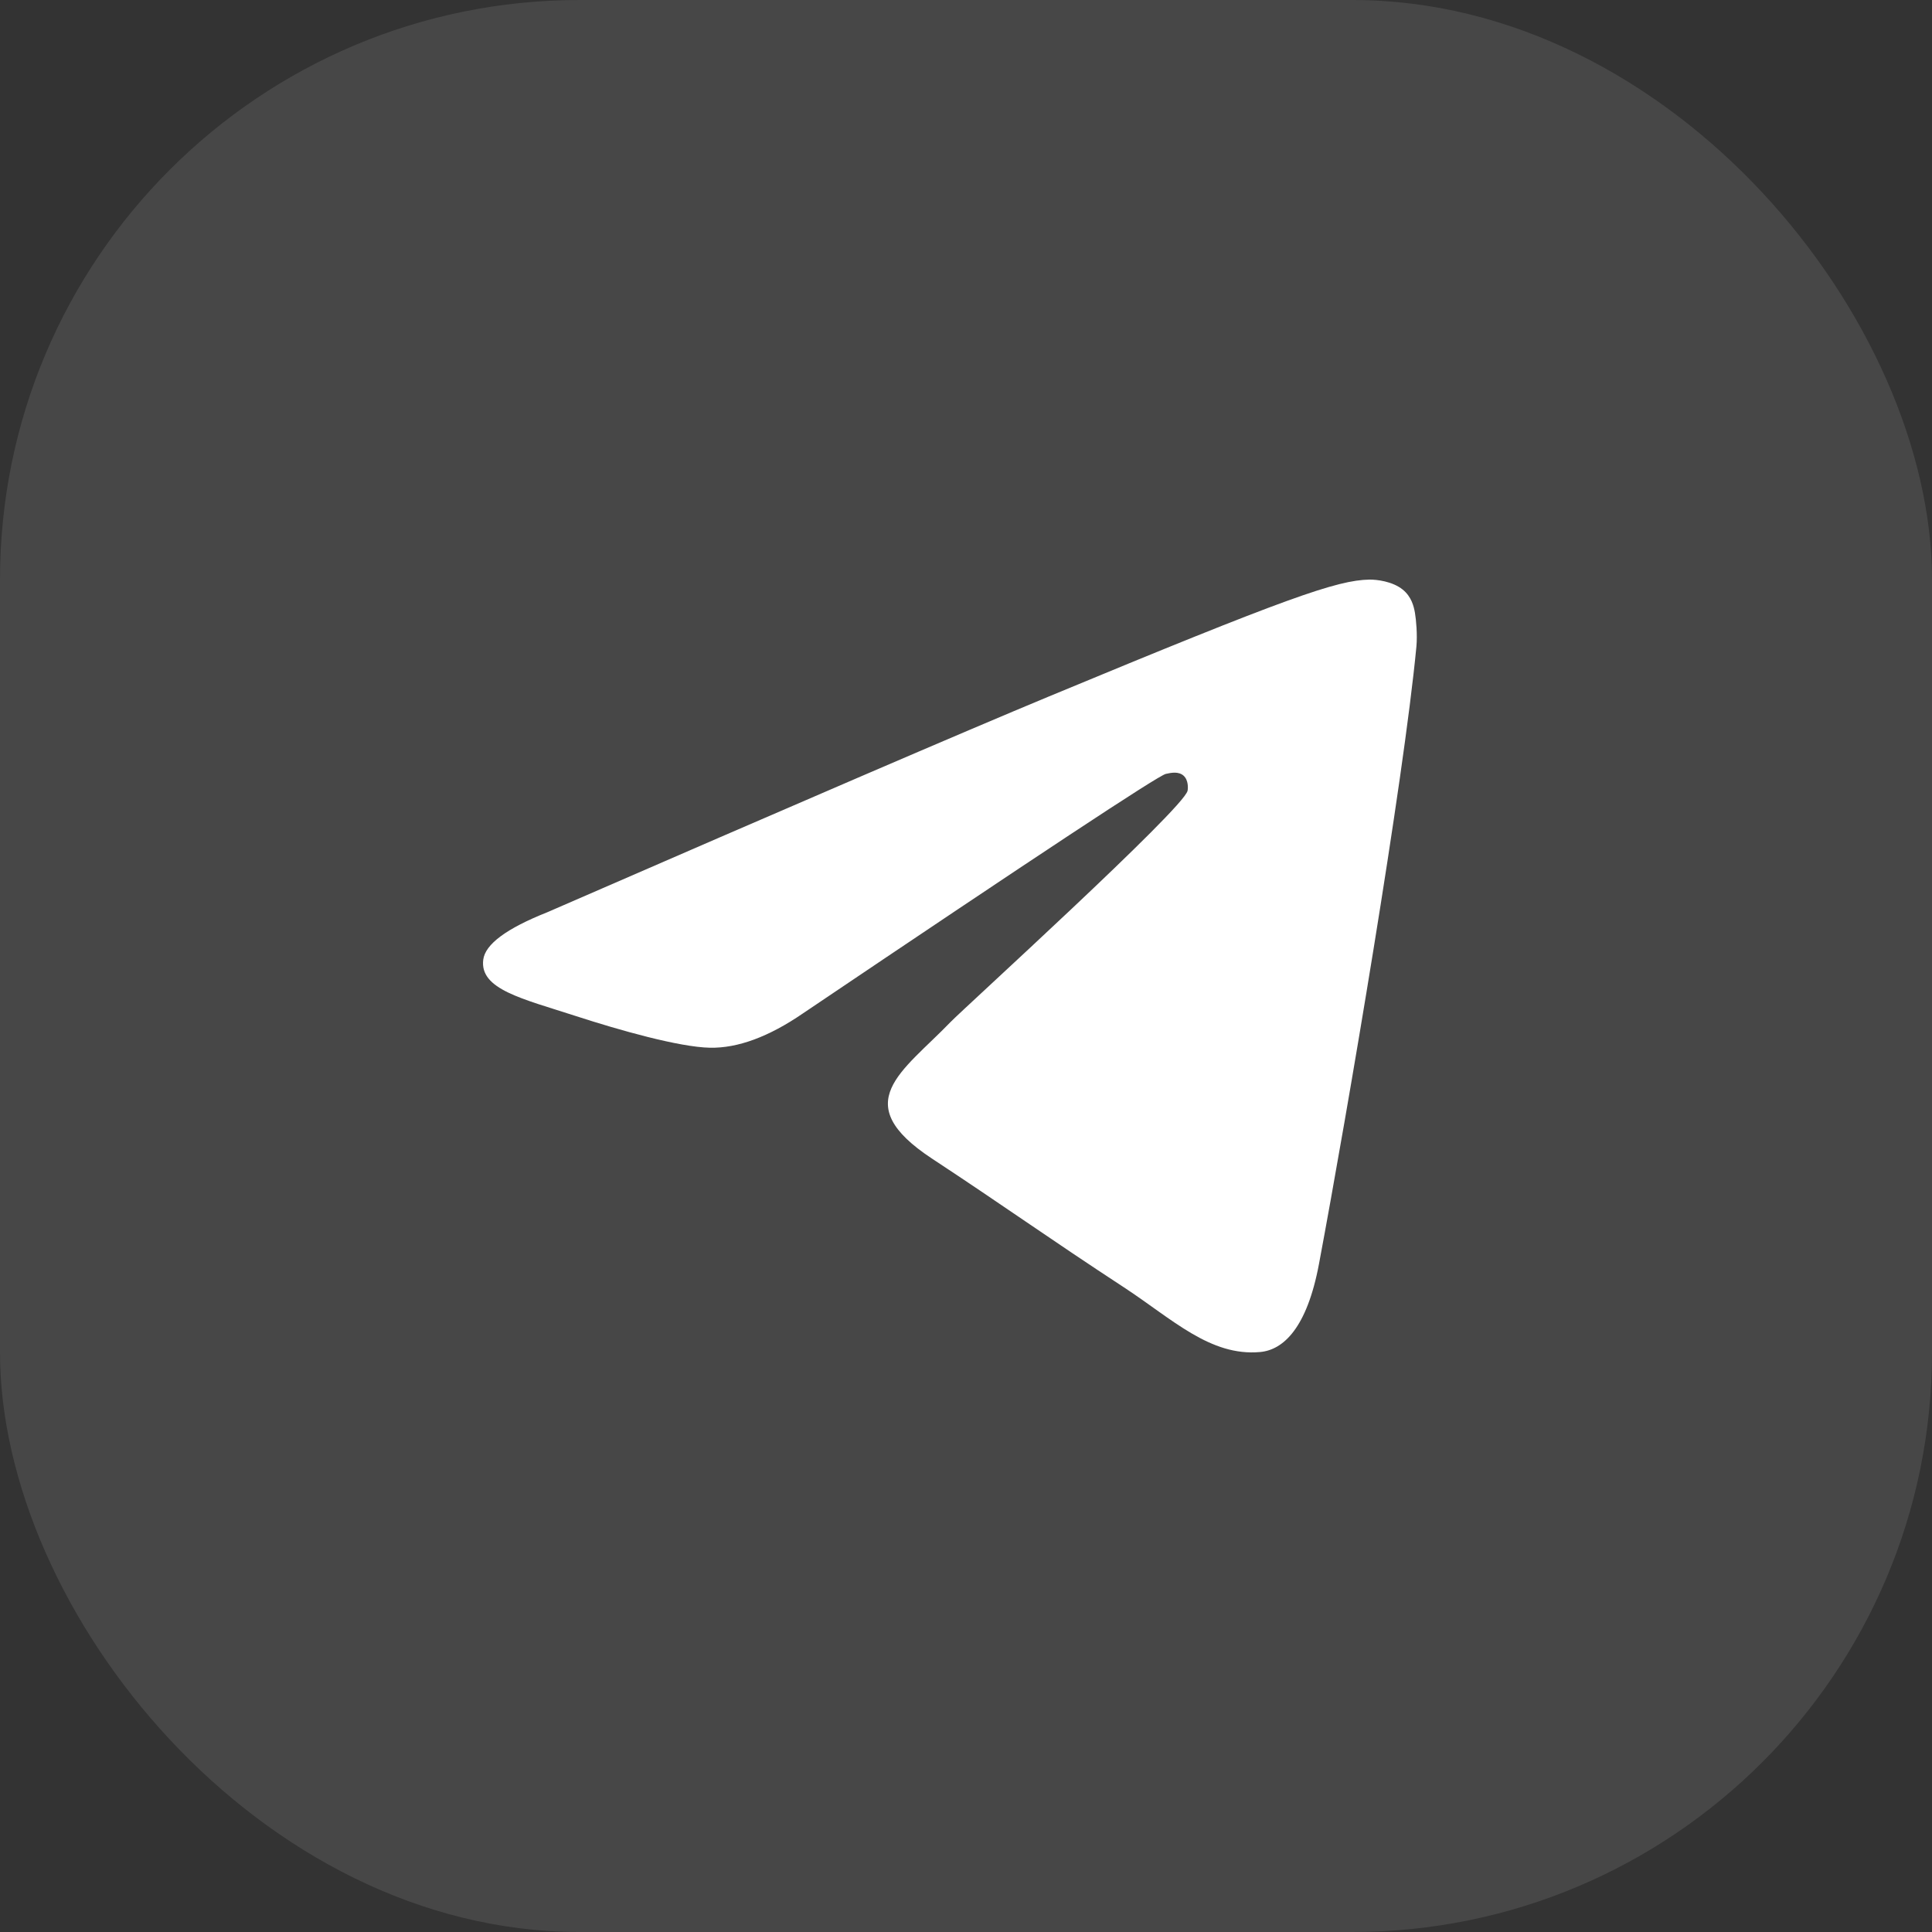
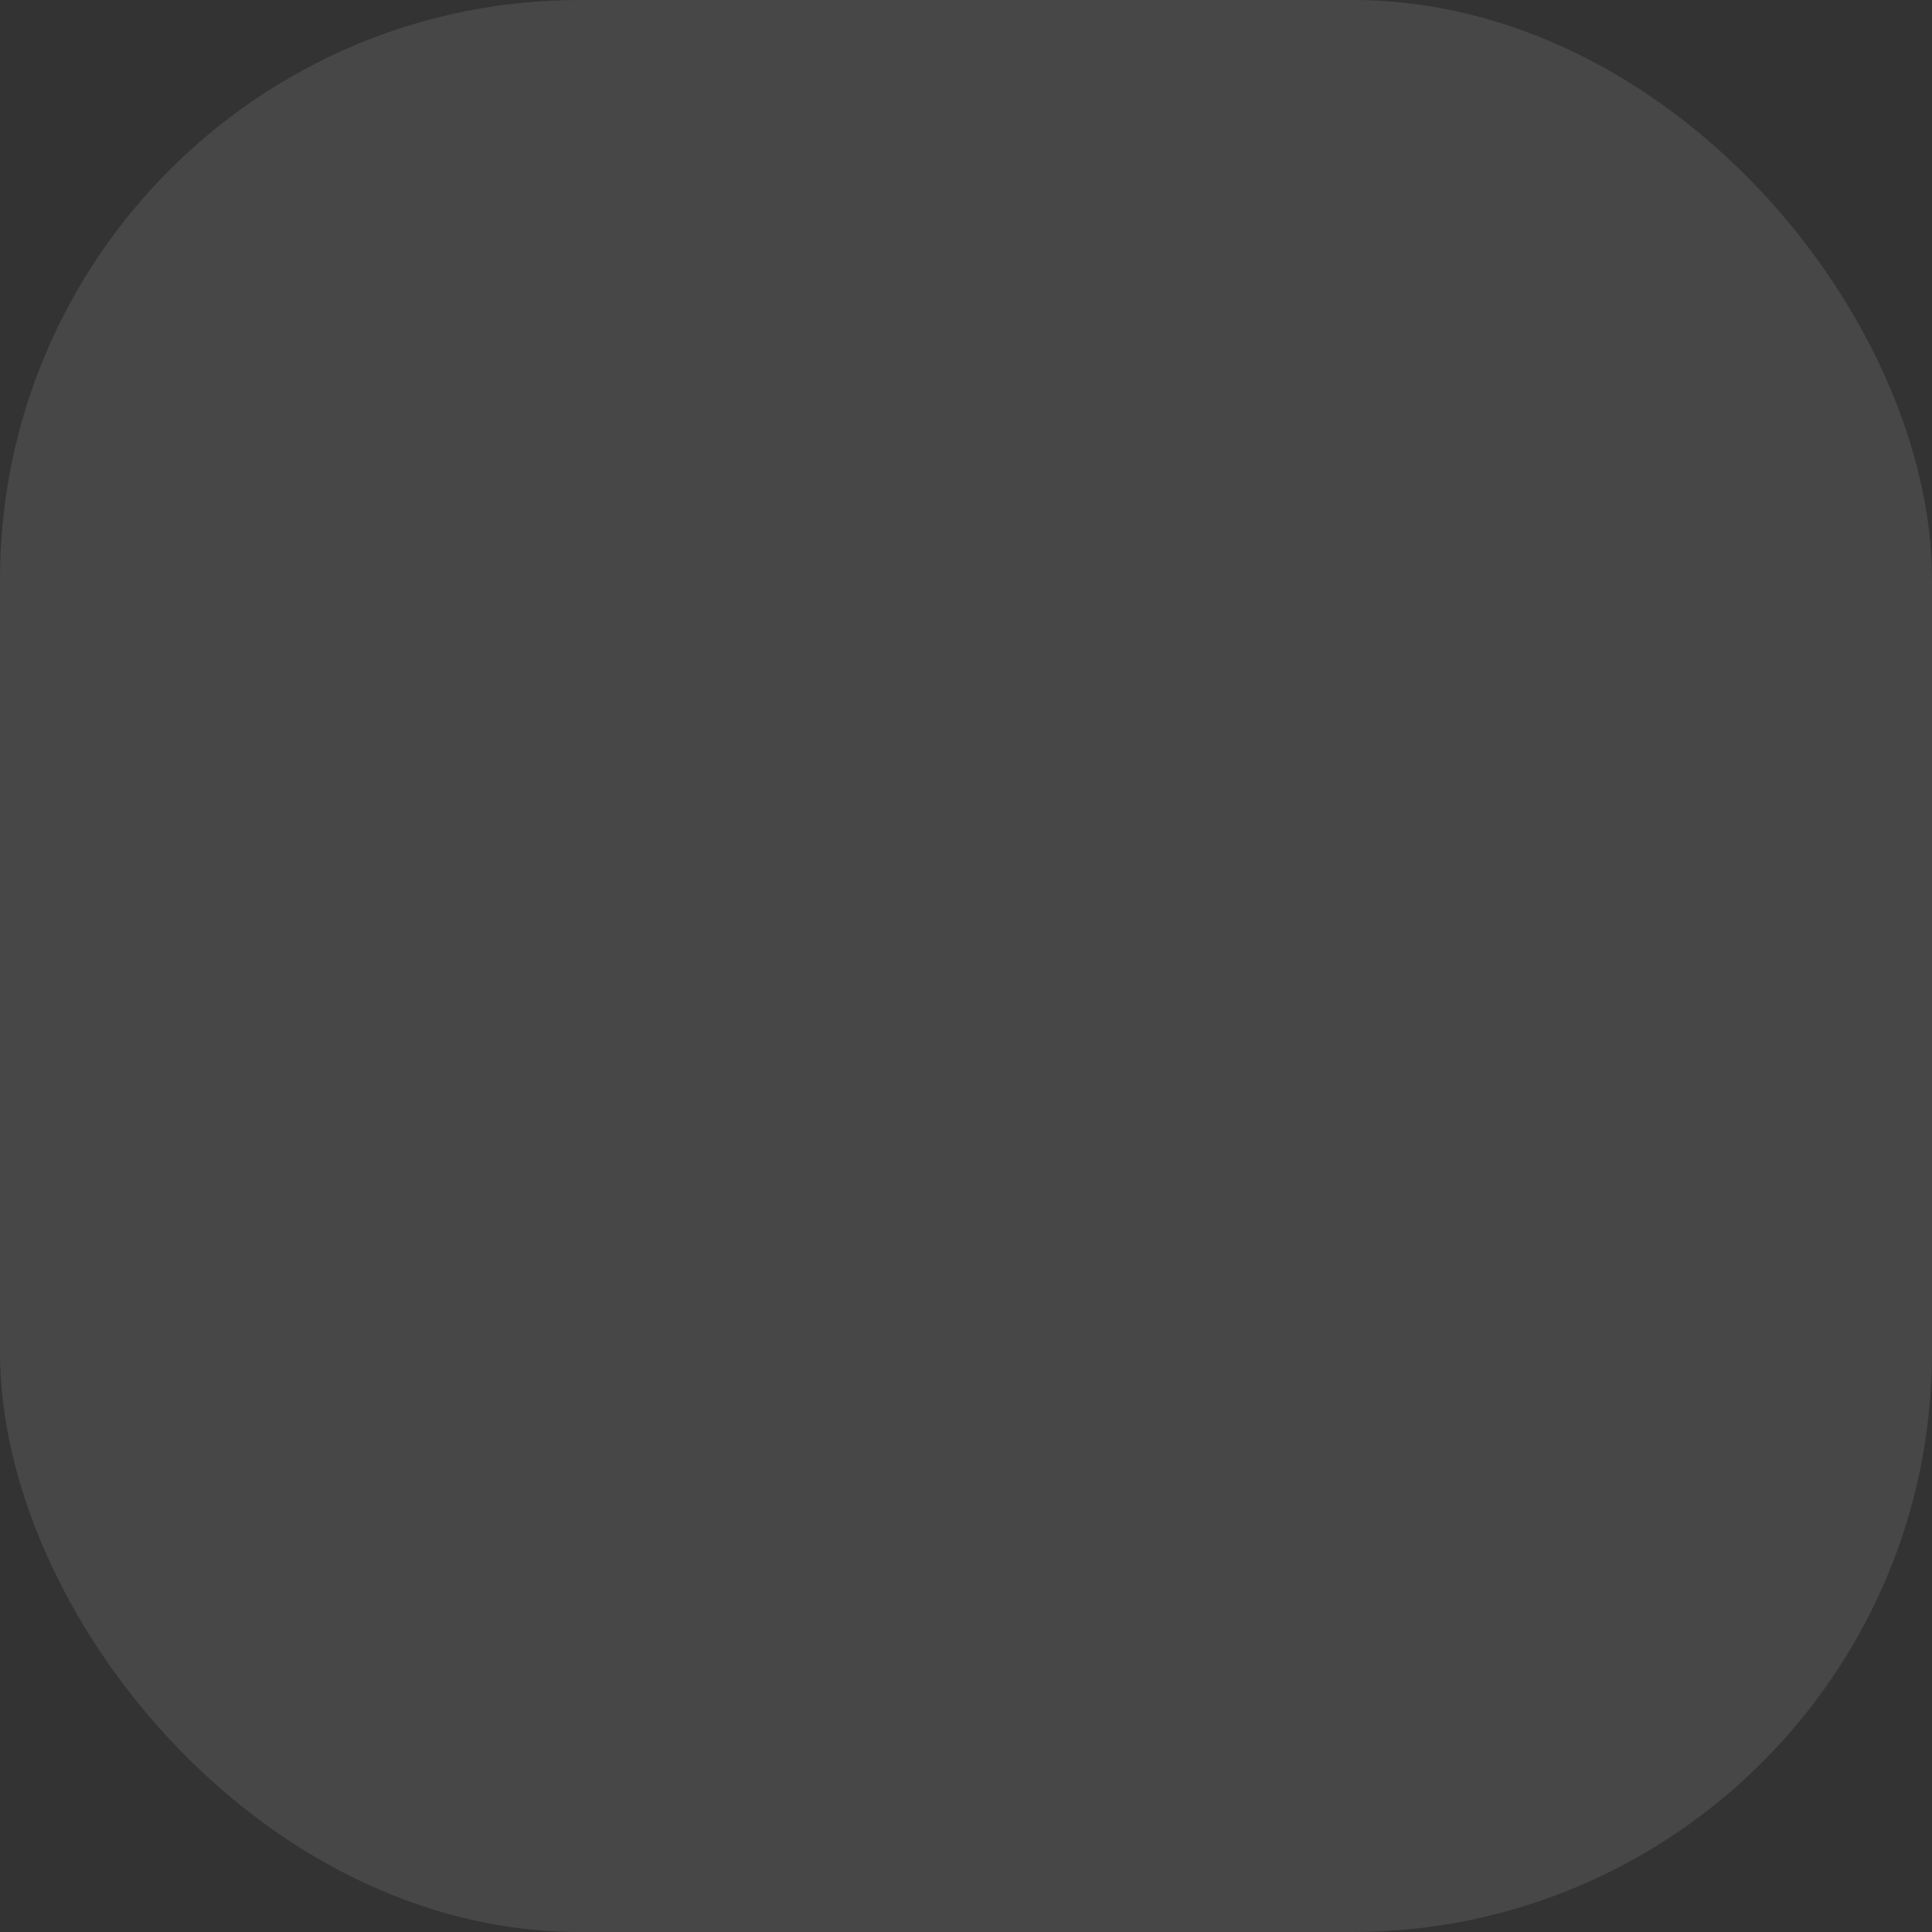
<svg xmlns="http://www.w3.org/2000/svg" width="40" height="40" viewBox="0 0 40 40" fill="none">
  <rect x="0" y="0" width="40" height="40" fill="#333333" stroke="none" />
  <rect width="40" height="40" rx="12" fill="white" fill-opacity="0.1" />
-   <path fill-rule="evenodd" clip-rule="evenodd" d="M11.329 18.888C16.519 16.63 19.979 15.141 21.711 14.422C26.655 12.369 27.682 12.012 28.352 12C28.499 11.998 28.828 12.034 29.042 12.207C29.222 12.353 29.271 12.55 29.295 12.688C29.319 12.827 29.348 13.142 29.325 13.388C29.057 16.199 27.898 23.021 27.308 26.169C27.058 27.502 26.567 27.948 26.091 27.992C25.057 28.087 24.272 27.31 23.271 26.654C21.704 25.629 20.819 24.99 19.298 23.989C17.541 22.833 18.68 22.197 19.682 21.158C19.944 20.886 24.499 16.749 24.587 16.373C24.598 16.326 24.608 16.151 24.504 16.059C24.4 15.967 24.246 15.998 24.136 16.023C23.978 16.059 21.475 17.711 16.626 20.98C15.916 21.467 15.272 21.704 14.696 21.692C14.06 21.678 12.837 21.333 11.928 21.038C10.814 20.676 9.928 20.485 10.005 19.87C10.045 19.55 10.486 19.223 11.329 18.888Z" fill="white" />
</svg>